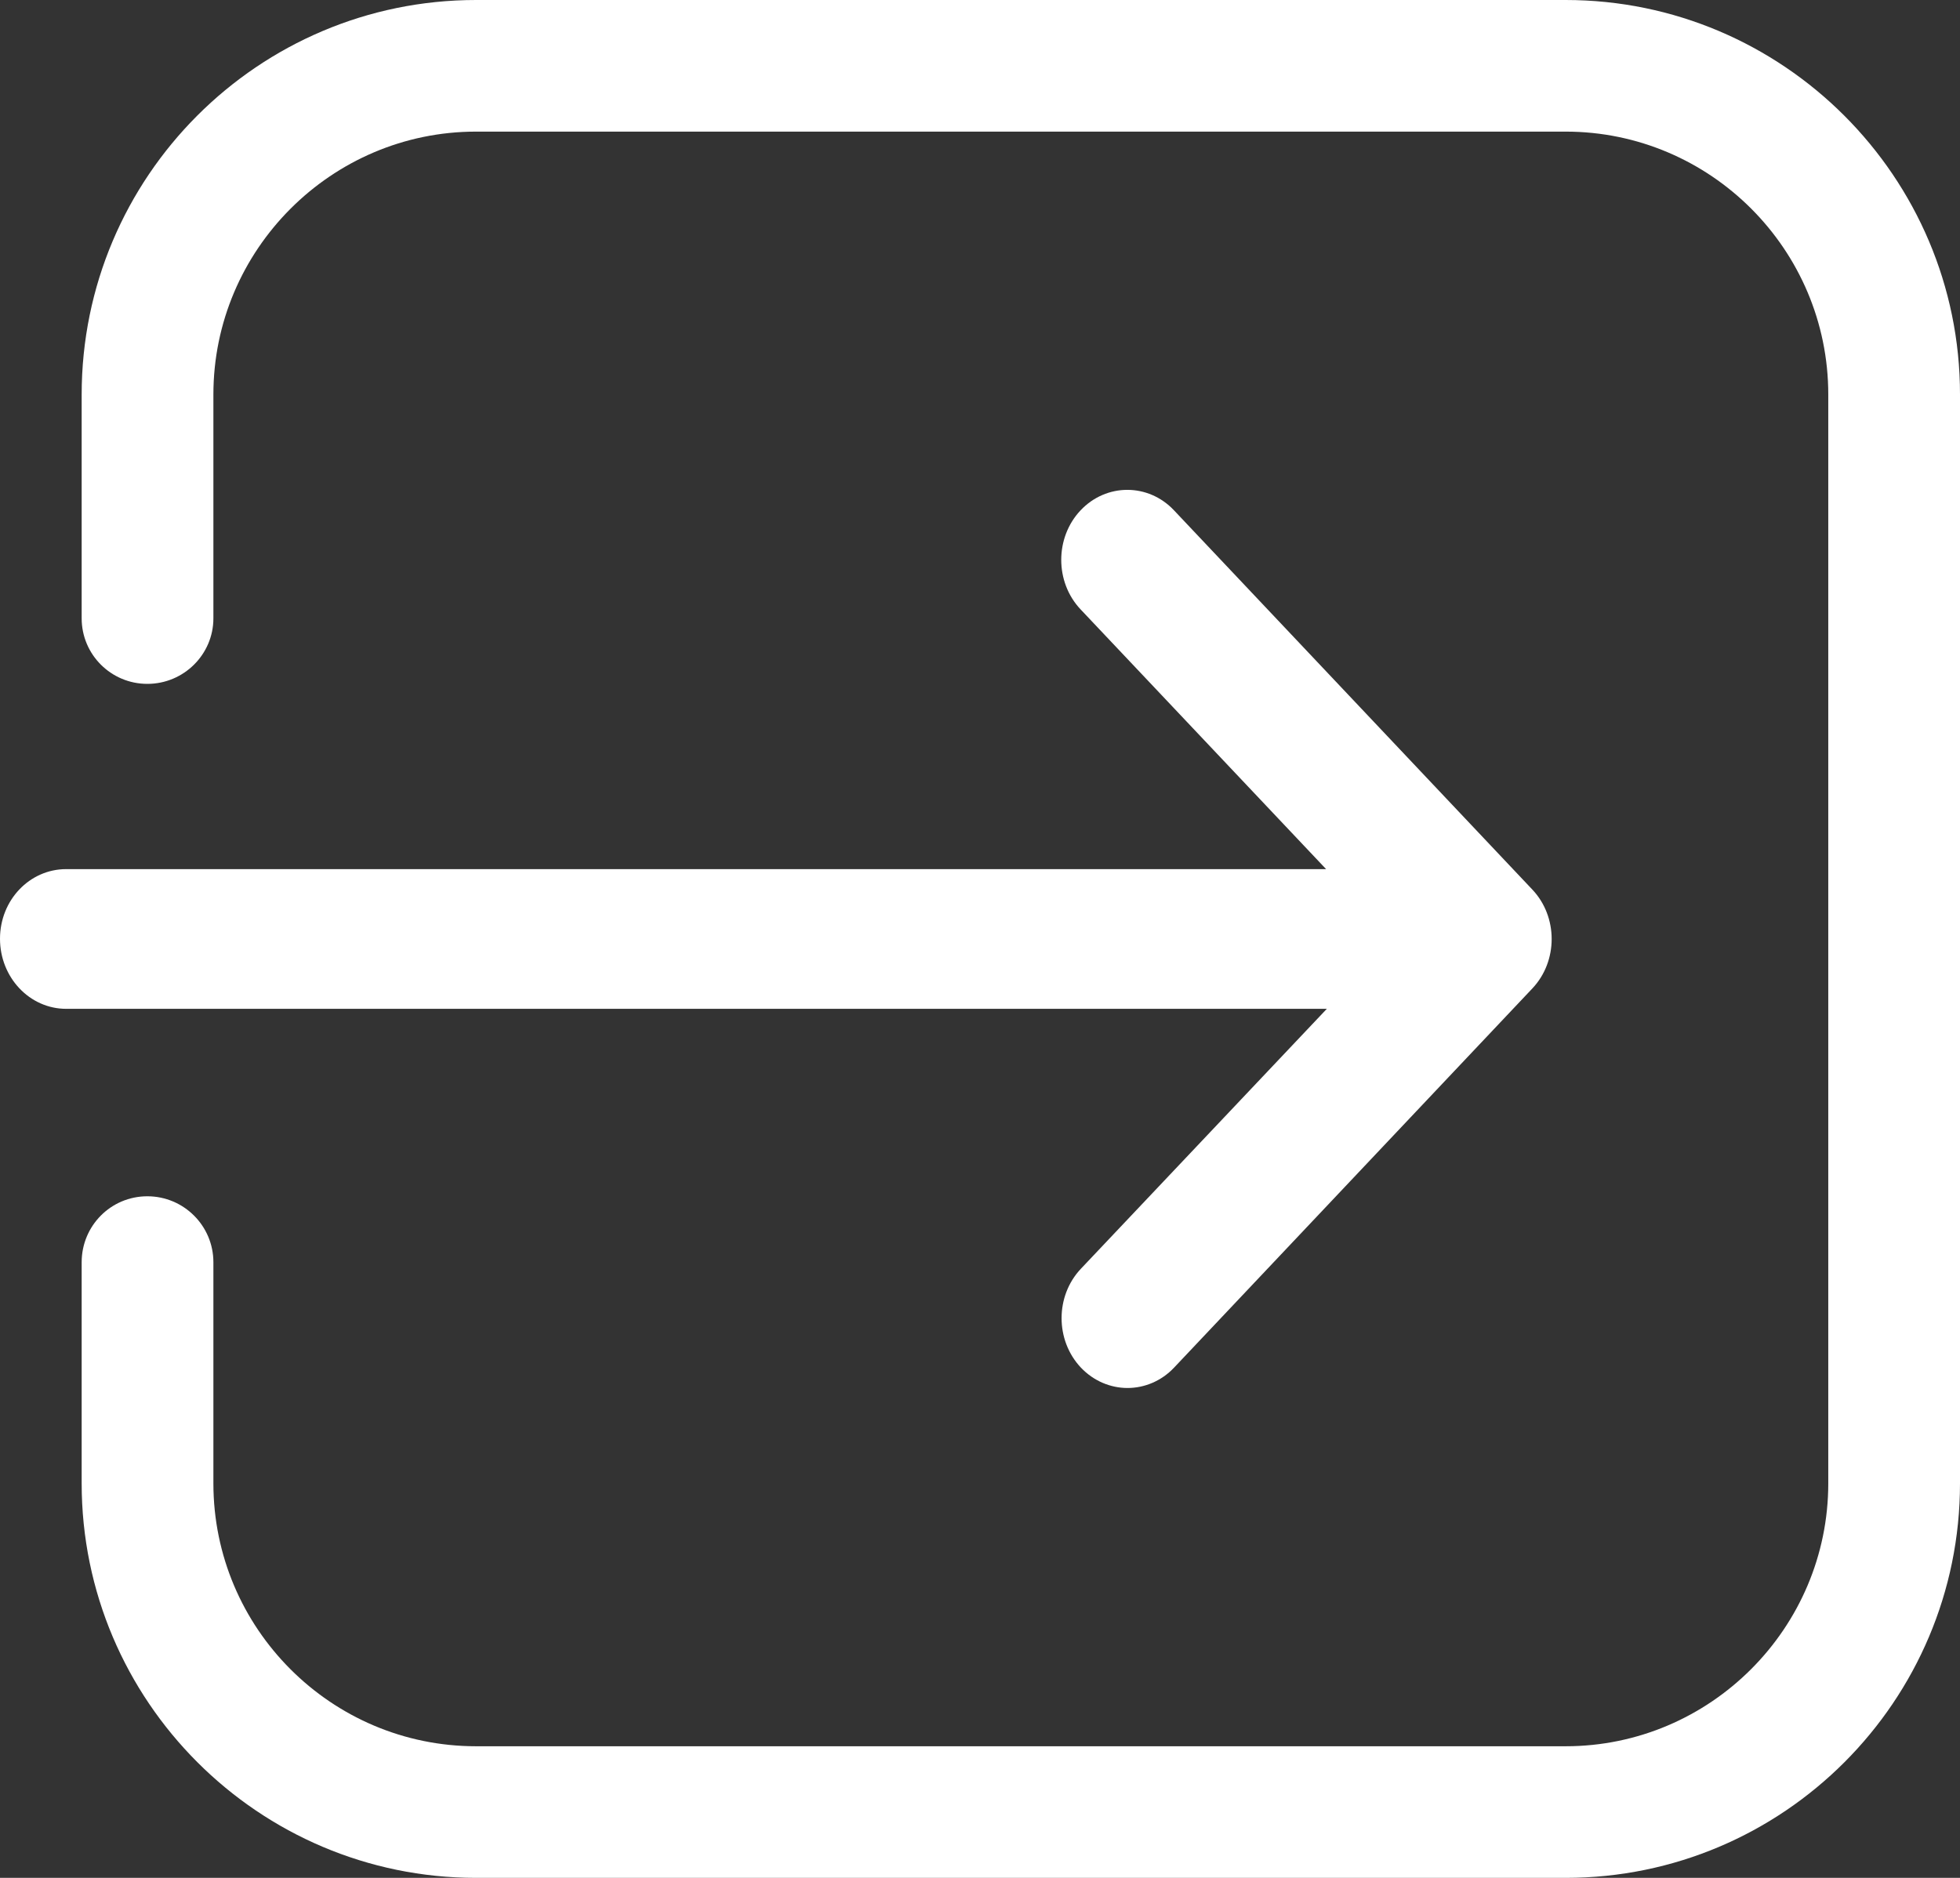
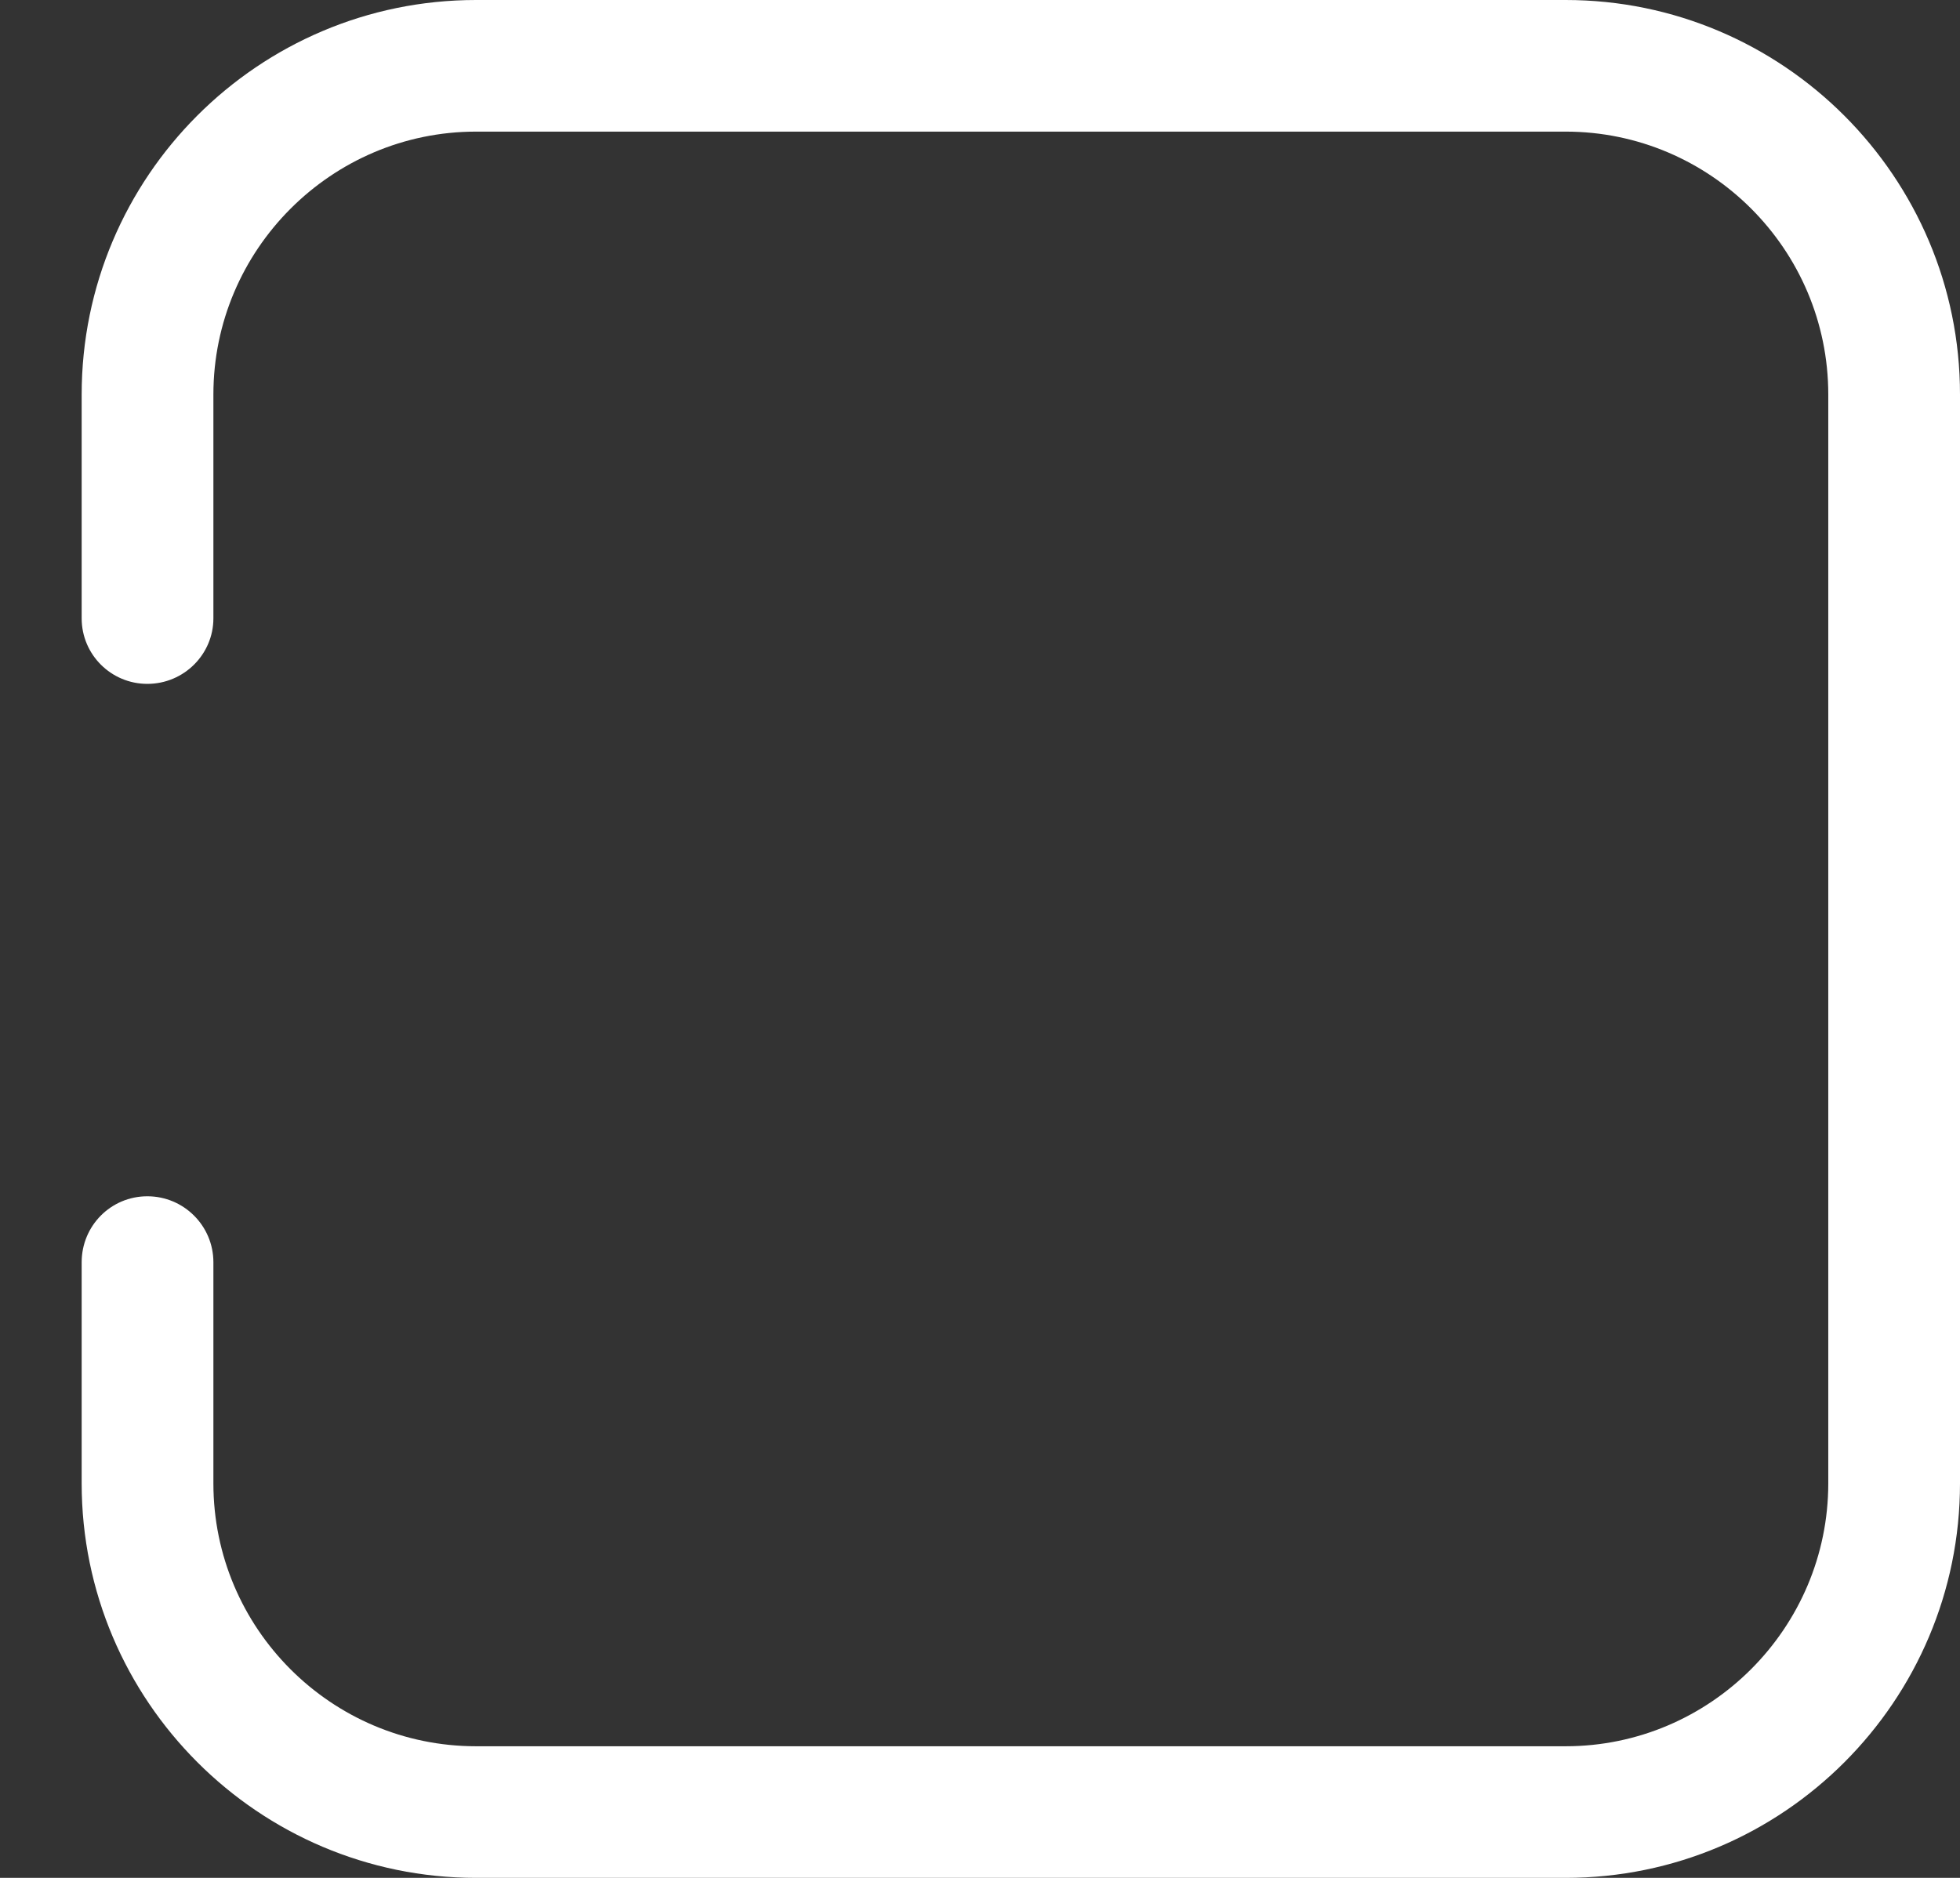
<svg xmlns="http://www.w3.org/2000/svg" width="24" height="23" viewBox="0 0 24 23" fill="none">
  <rect x="0" y="0" width="24" height="23" fill="#333333" stroke="none" />
-   <path d="M0 11.498C0 11.972 0.363 12.356 0.81 12.356H16.247L13.236 15.539C12.92 15.873 12.92 16.416 13.236 16.751C13.392 16.915 13.599 17 13.806 17C14.014 17 14.221 16.915 14.376 16.751L18.763 12.107C19.079 11.773 19.079 11.229 18.763 10.895L14.376 6.251C14.061 5.916 13.547 5.916 13.231 6.251C12.916 6.585 12.916 7.129 13.231 7.463L16.238 10.645H0.81C0.363 10.645 0 11.024 0 11.498Z" fill="white" />
  <path d="M19.171 23C21.837 23 24 20.833 24 18.168V4.832C24 2.167 21.832 0 19.171 0H5.829C3.163 0 1 2.167 1 4.832V7.573C1 8.019 1.362 8.376 1.804 8.376C2.251 8.376 2.613 8.015 2.613 7.573V4.832C2.613 3.06 4.057 1.612 5.829 1.612H19.171C20.943 1.612 22.387 3.055 22.387 4.832V18.168C22.387 19.94 20.943 21.388 19.171 21.388H5.829C4.057 21.388 2.613 19.945 2.613 18.168V15.46C2.613 15.014 2.251 14.652 1.804 14.652C1.357 14.652 1 15.014 1 15.46V18.168C1 20.833 3.168 23 5.829 23H19.171Z" fill="white" />
</svg>